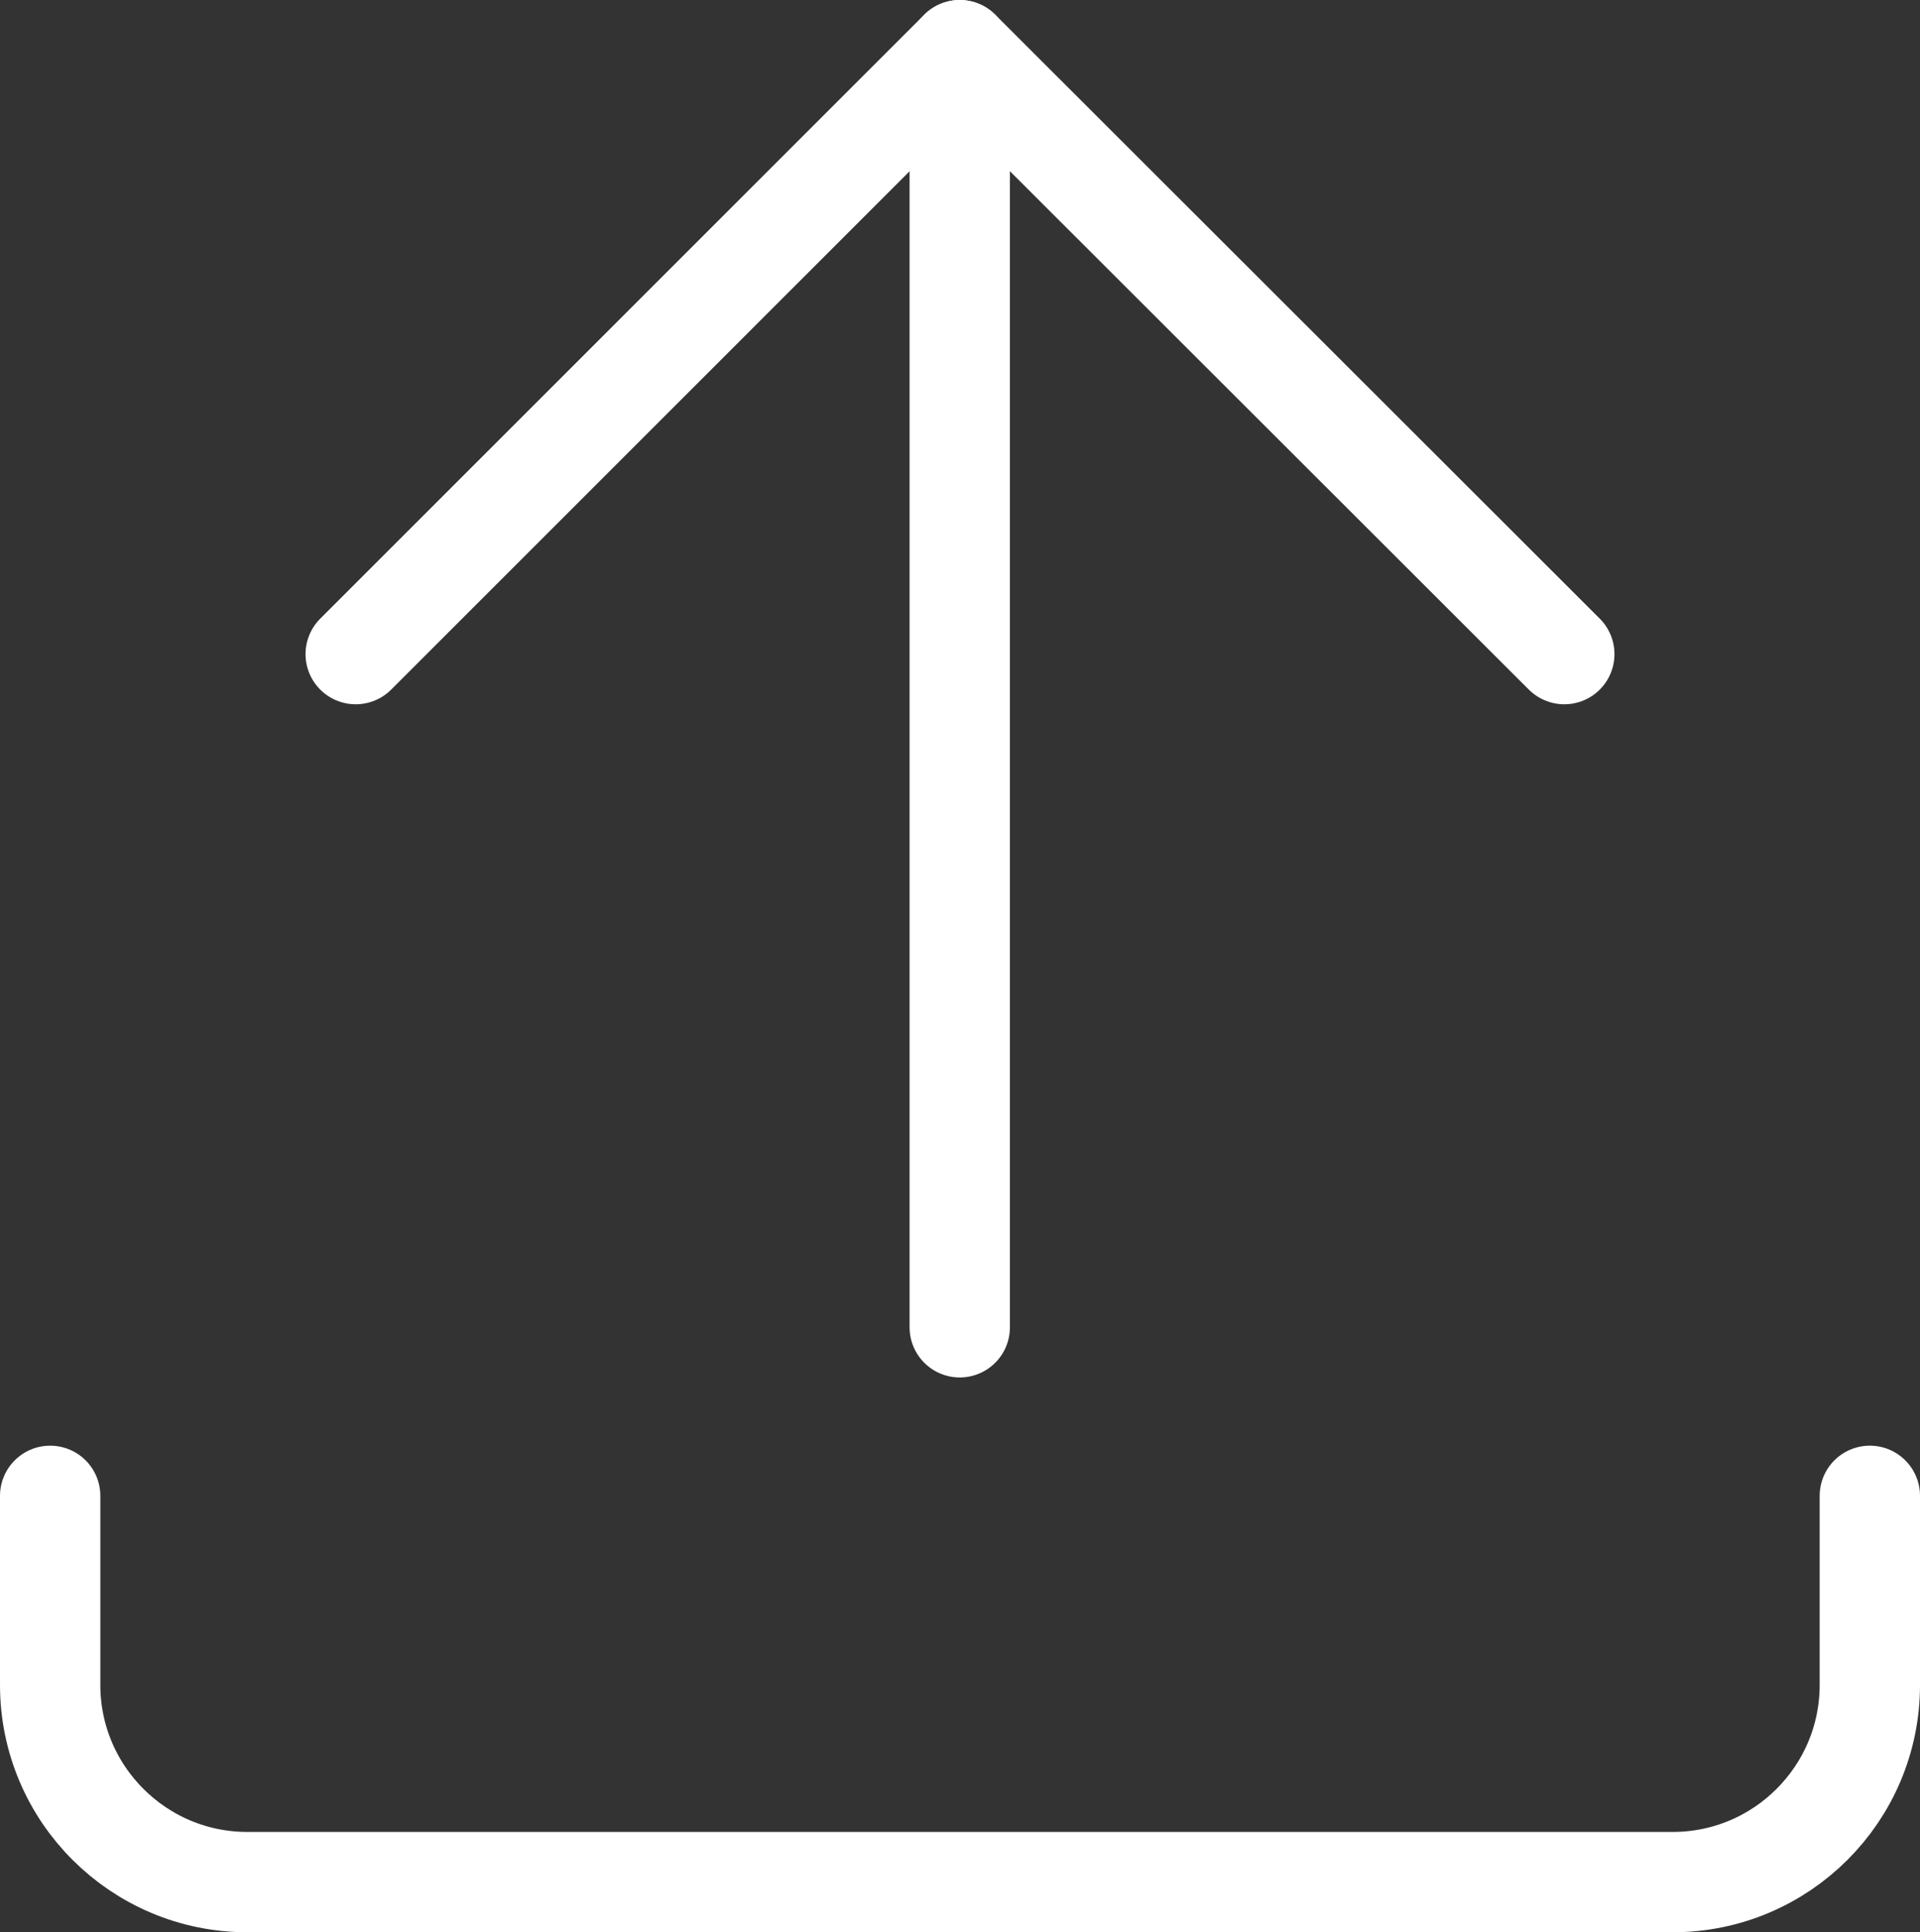
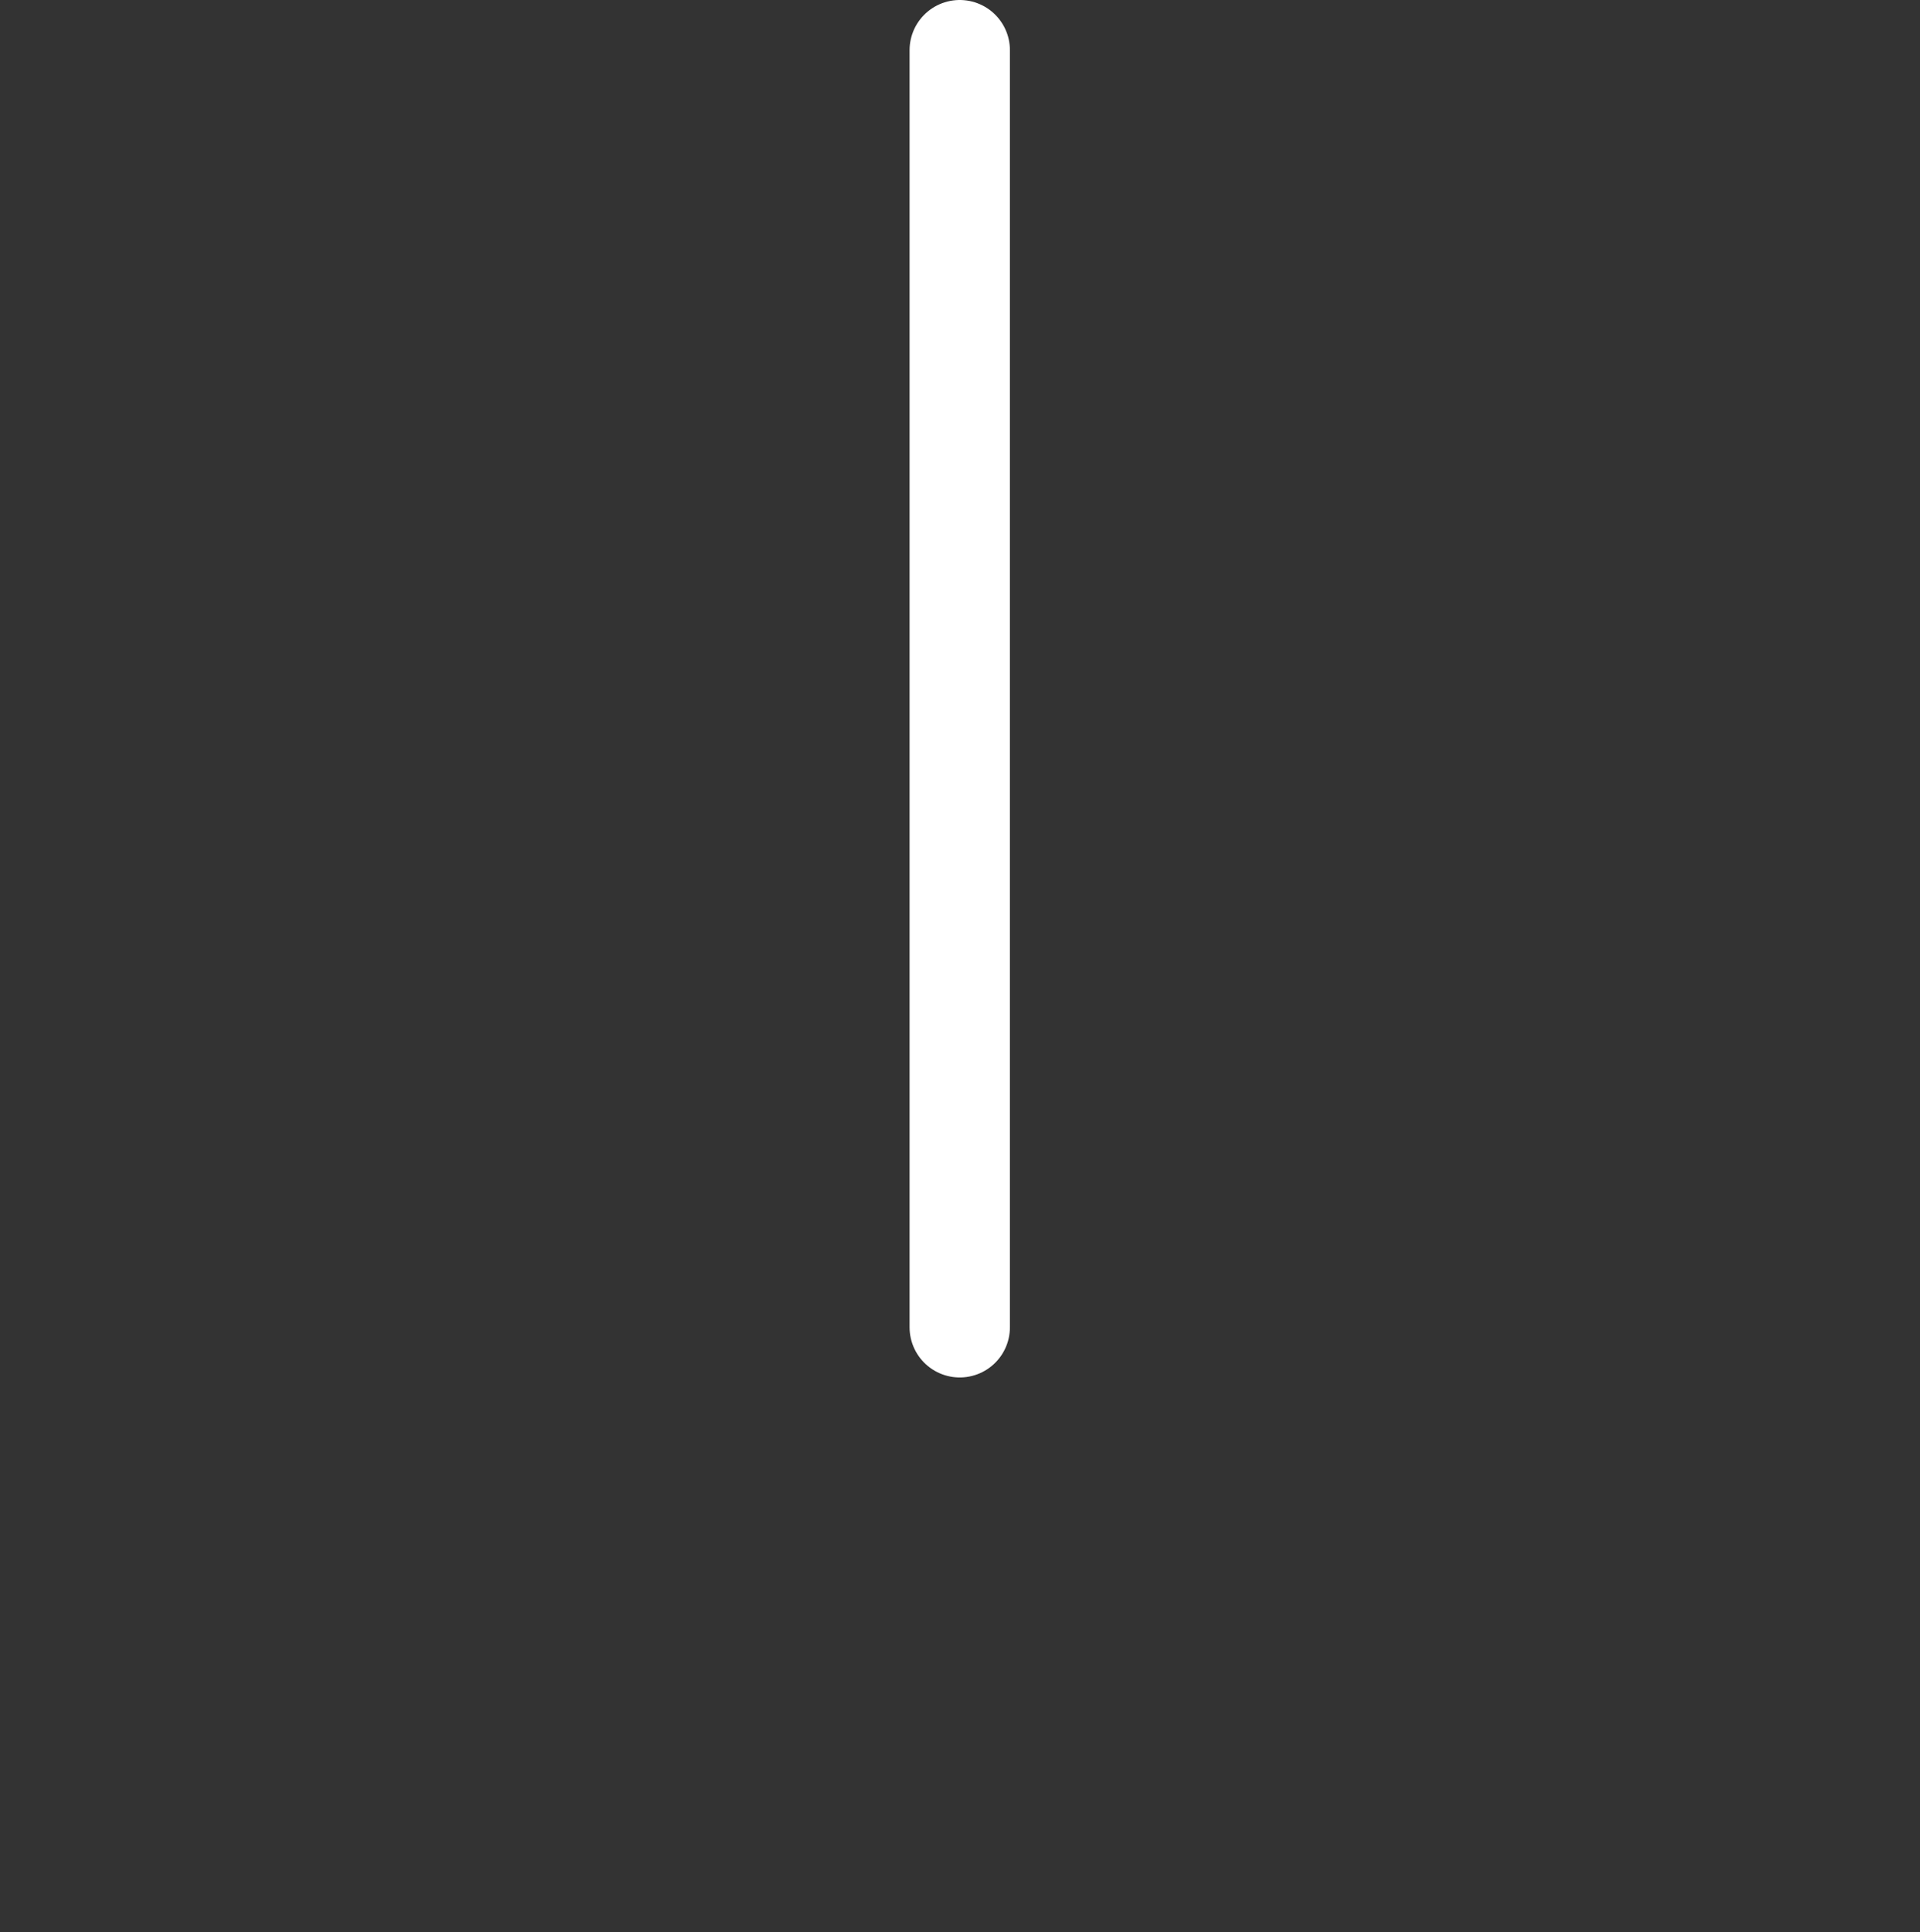
<svg xmlns="http://www.w3.org/2000/svg" viewBox="0 0 38.27 38.52">
  <rect x="0" y="0" width="38.27" height="38.52" fill="#333333" stroke="none" />
  <defs>
    <style>.d{fill:none;stroke:#fff;stroke-linecap:round;stroke-linejoin:round;stroke-width:2px;}</style>
  </defs>
  <g id="a" />
  <g id="b">
    <g id="c">
      <g>
        <line class="d" x1="19.13" y1="26.46" x2="19.13" y2="1" />
-         <polyline class="d" points="31.18 13.04 19.13 1 7.09 13.04" />
-         <path class="d" d="M37.27,29.82v3.77c0,2.17-1.76,3.93-3.93,3.93H4.93c-2.17,0-3.93-1.76-3.93-3.93v-3.77" />
      </g>
    </g>
  </g>
</svg>